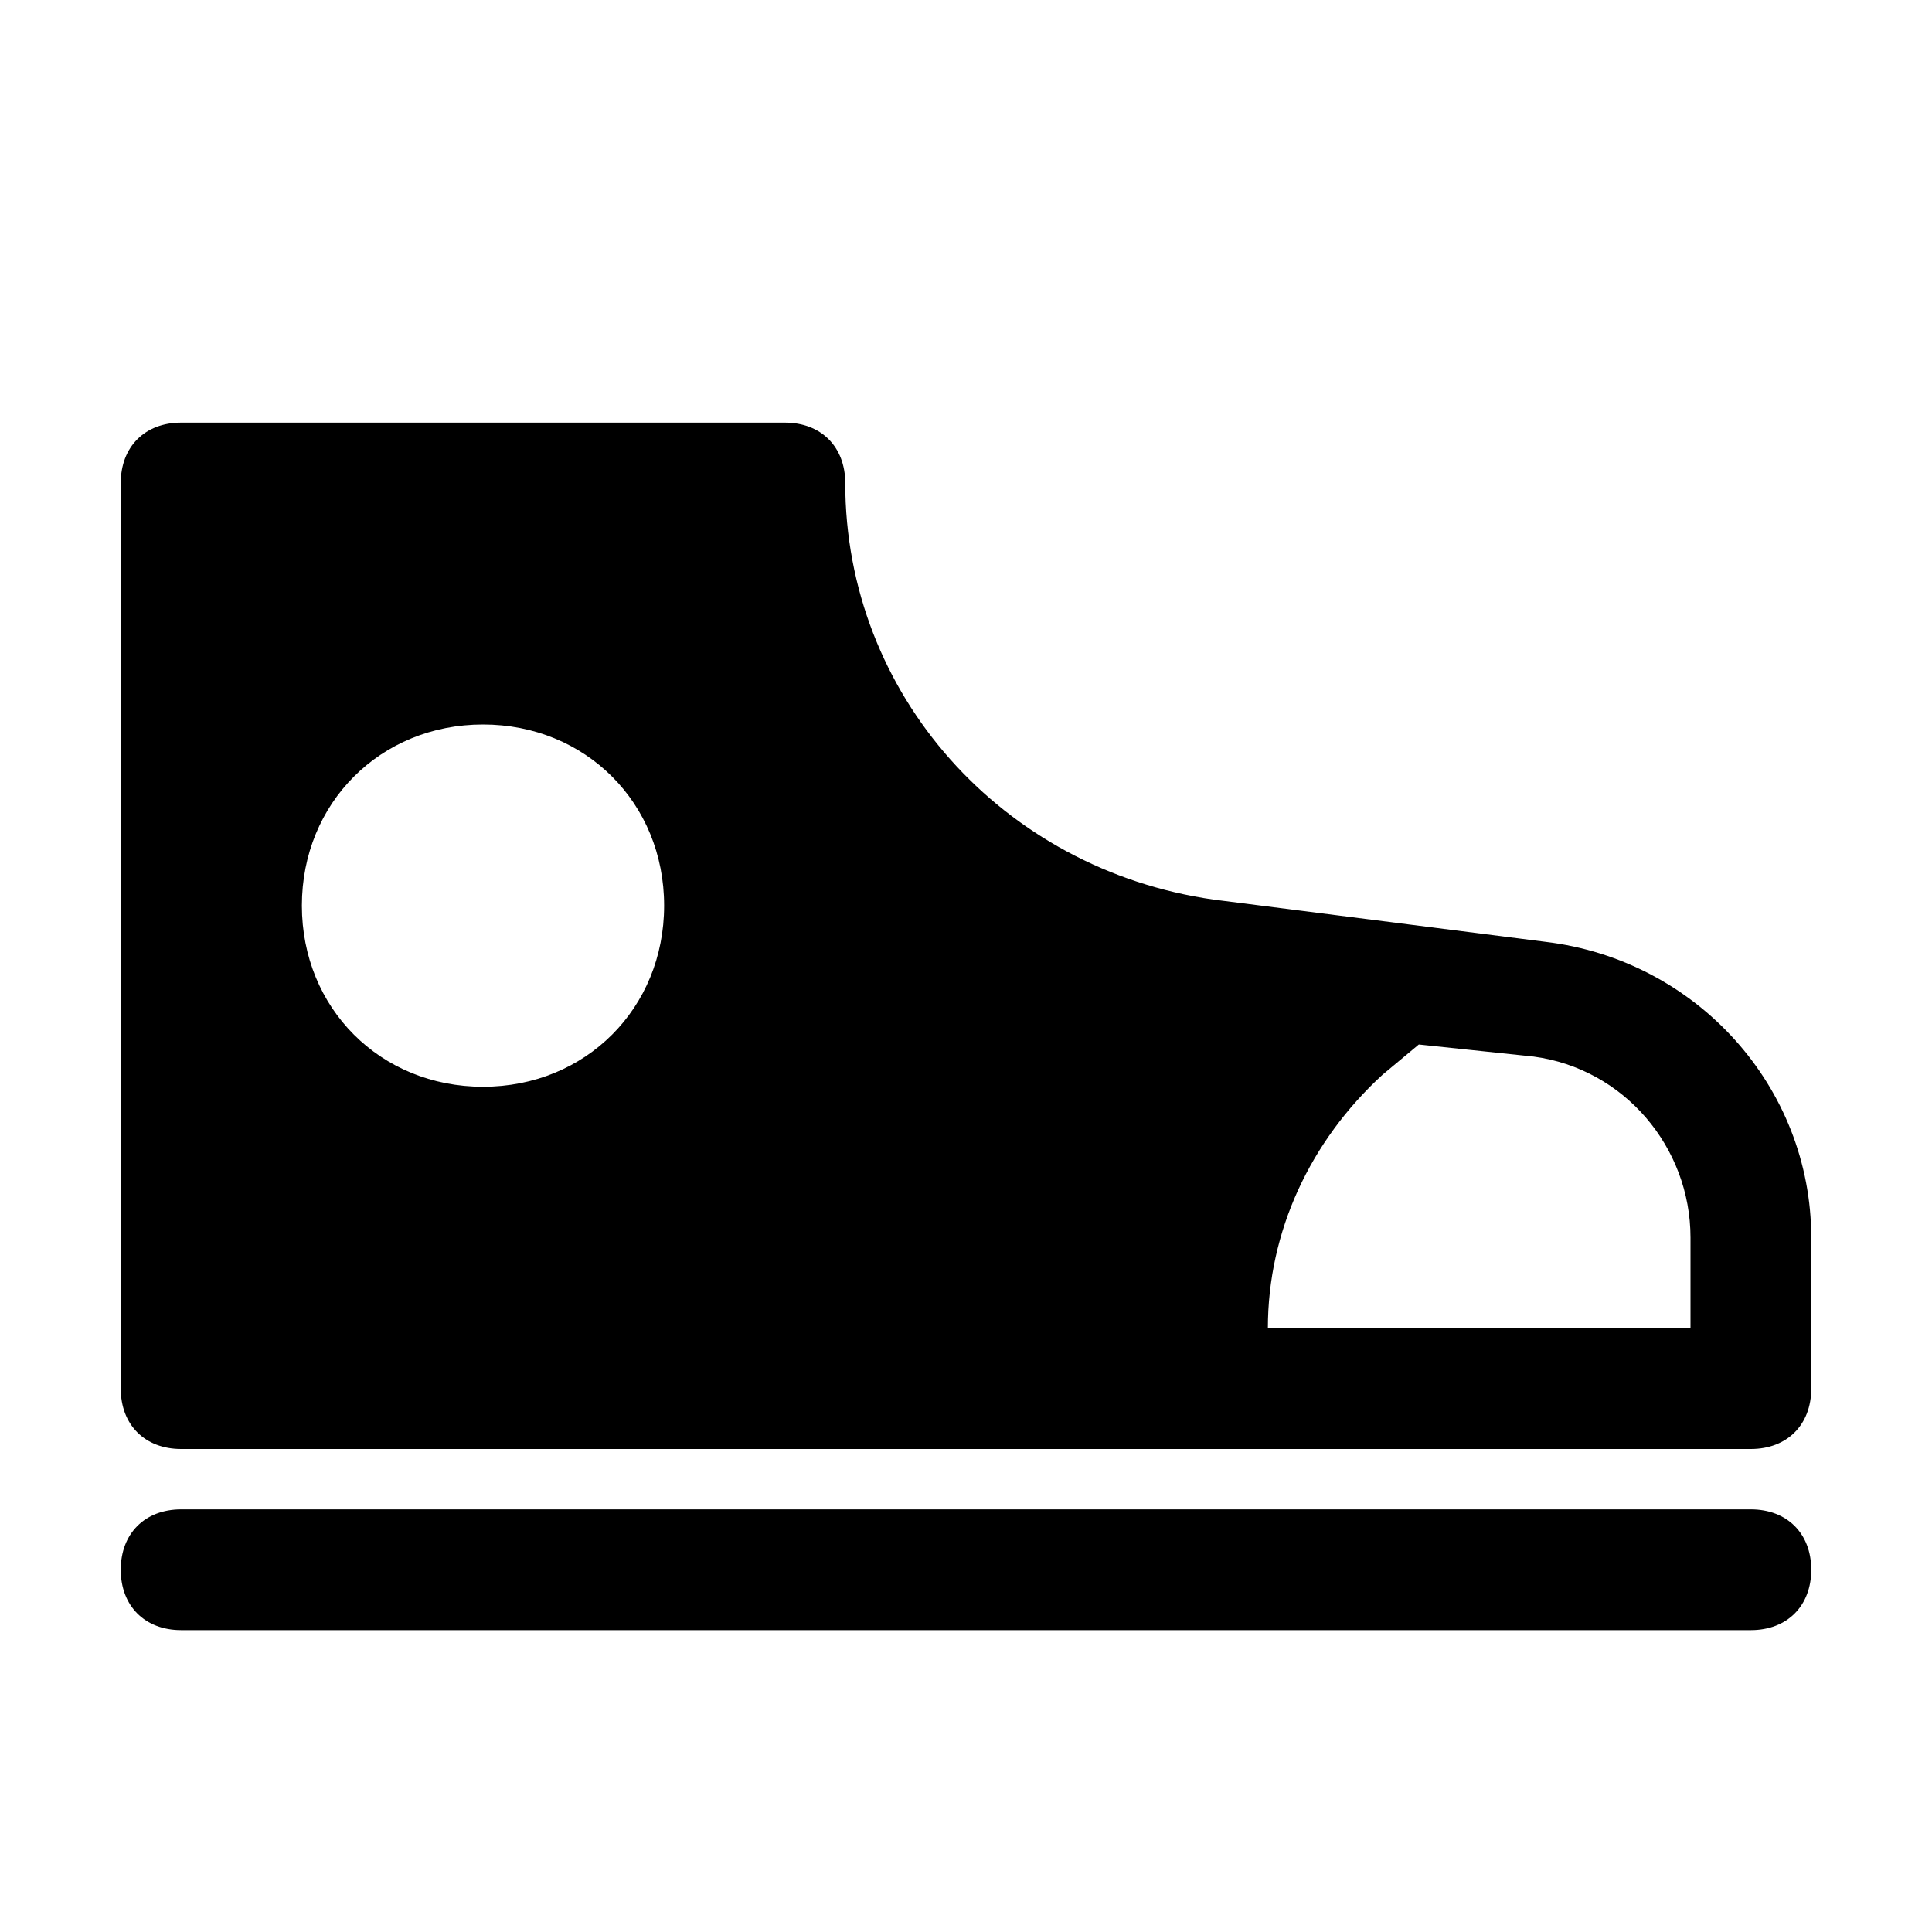
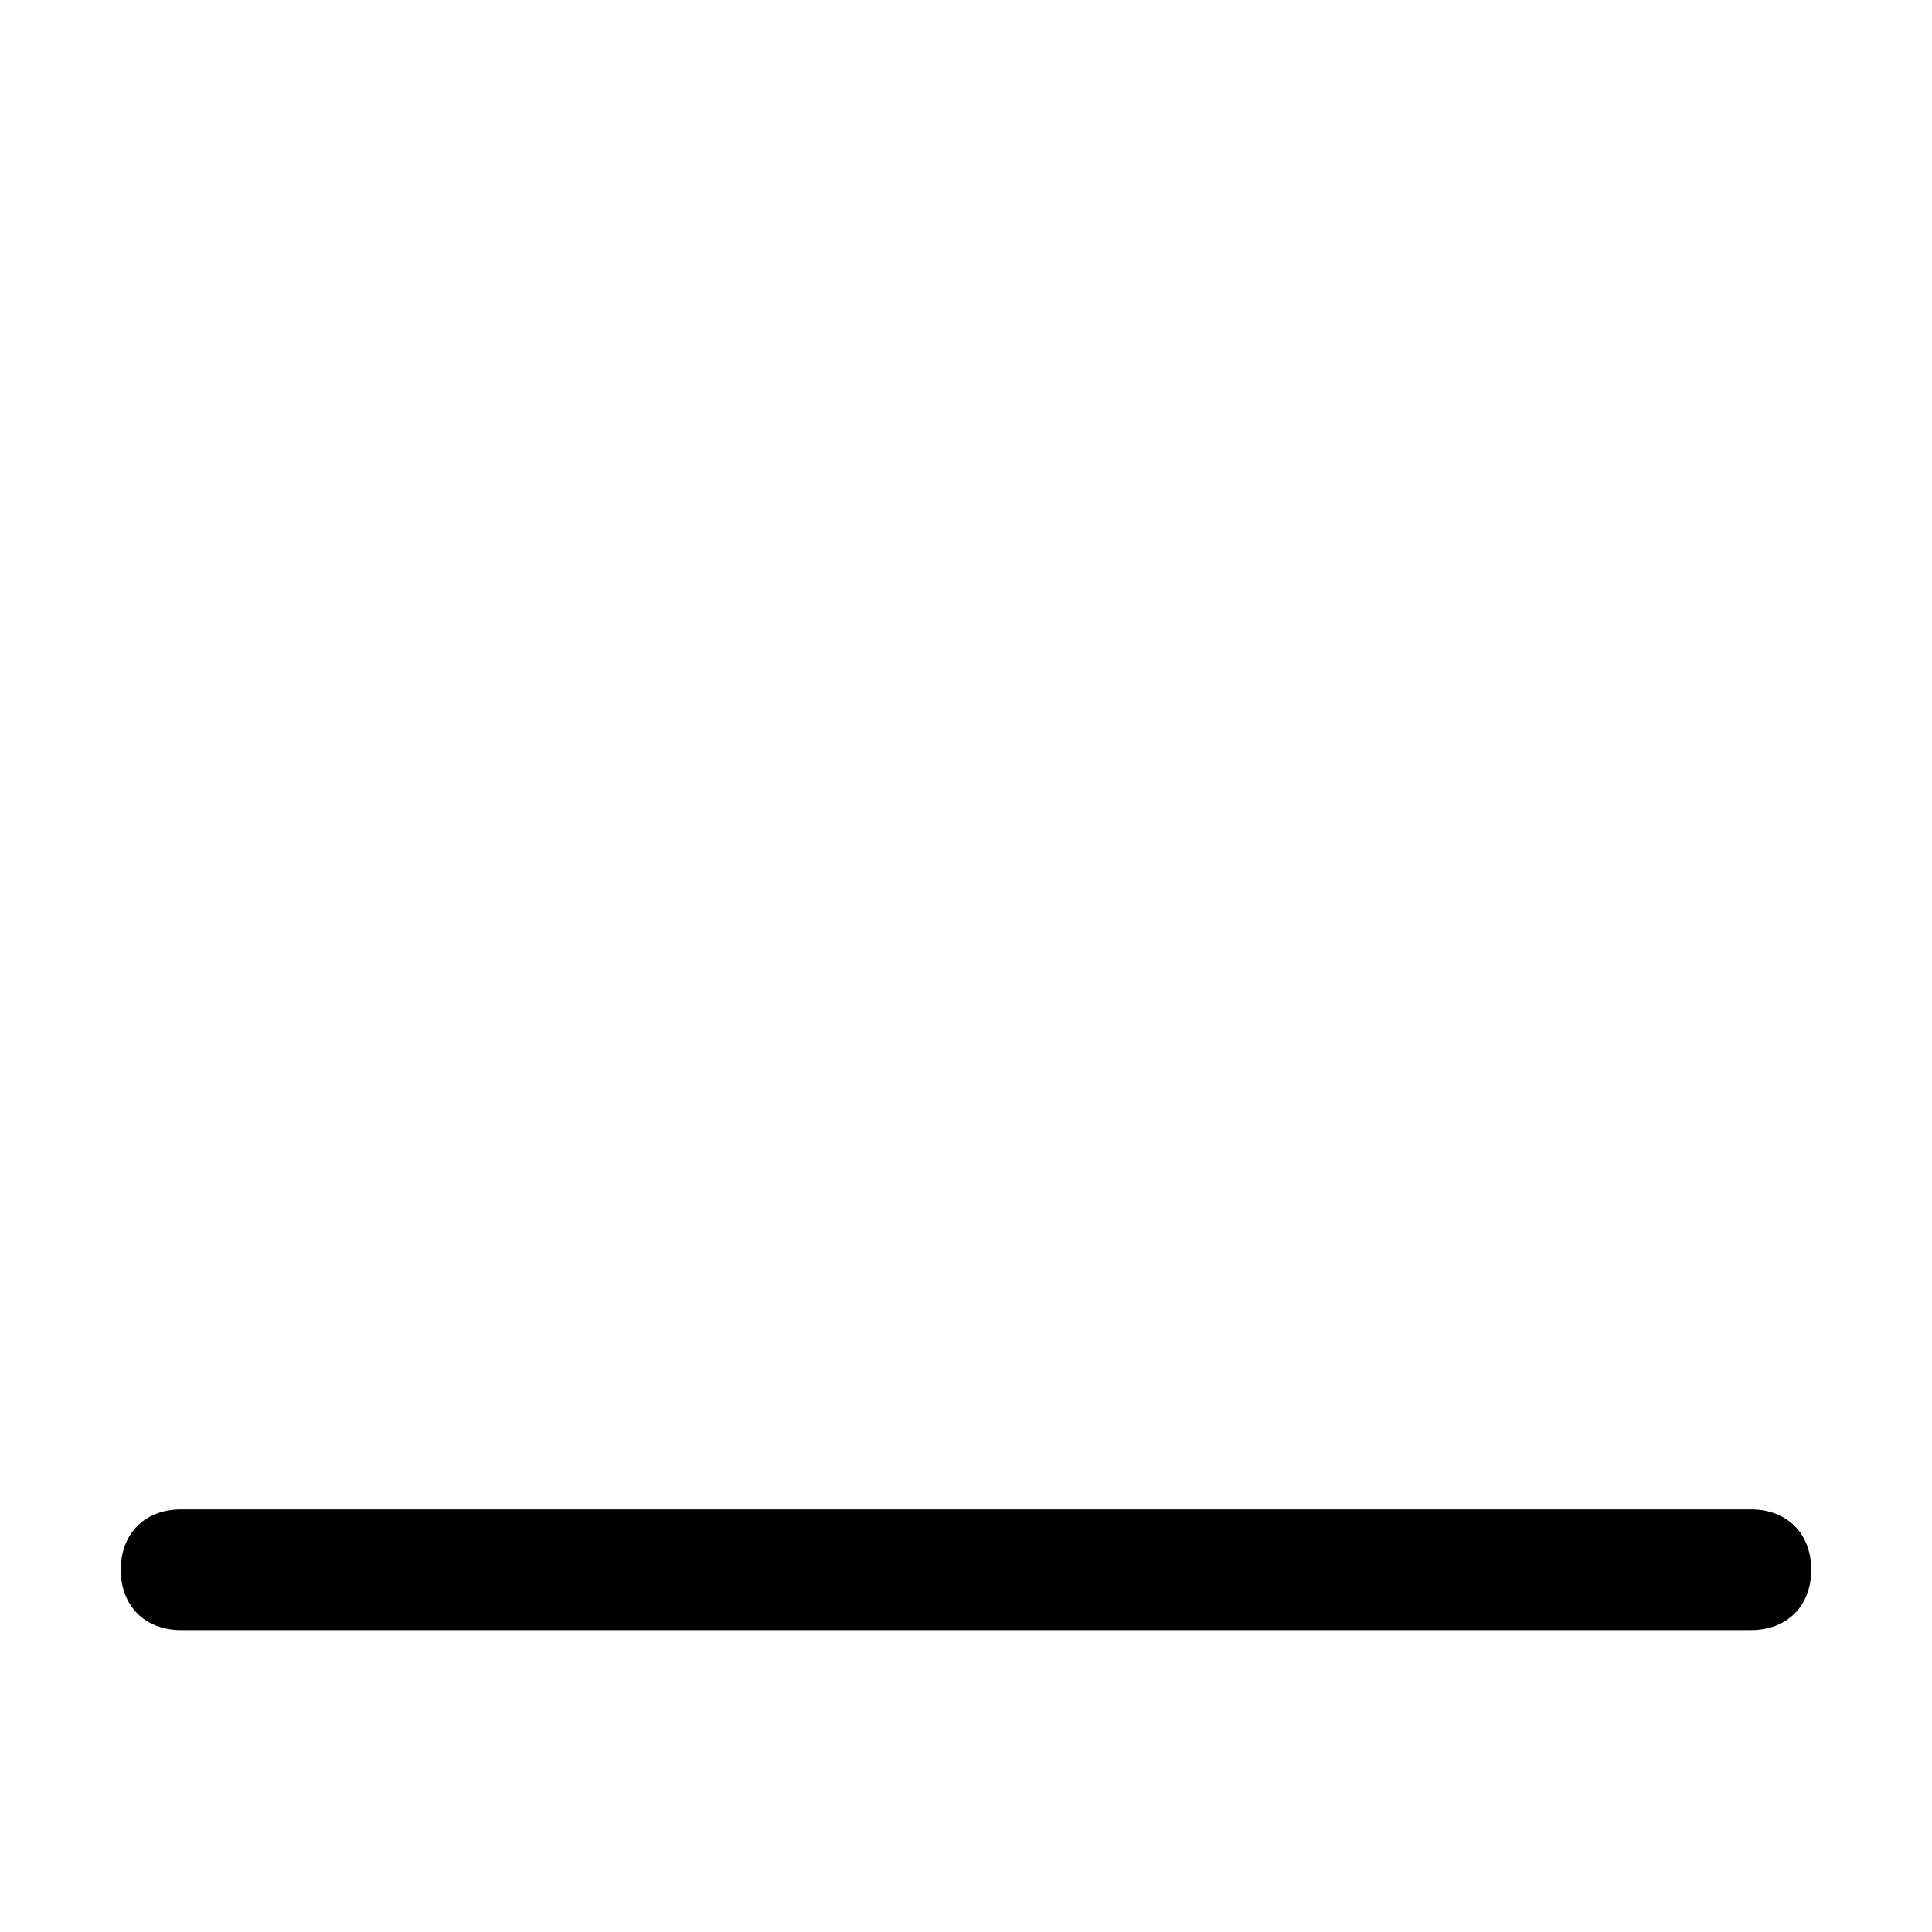
<svg xmlns="http://www.w3.org/2000/svg" fill="#000000" height="800px" width="800px" version="1.1" id="Icons" viewBox="0 0 32 32" xml:space="preserve">
  <path d="M29,25H3c-0.6,0-1,0.4-1,1s0.4,1,1,1h26c0.6,0,1-0.4,1-1S29.6,25,29,25z" />
-   <path d="M25.6,15.6l-5.5-0.7C16.6,14.4,14,11.5,14,8c0-0.6-0.4-1-1-1H3C2.4,7,2,7.4,2,8v15c0,0.6,0.4,1,1,1h26c0.6,0,1-0.4,1-1v-2.5  C30,18,28.1,15.9,25.6,15.6z M8,18c-1.7,0-3-1.3-3-3s1.3-3,3-3s3,1.3,3,3S9.7,18,8,18z M28,22h-7c0-1.6,0.7-3.1,1.9-4.2l0.6-0.5  l1.9,0.2c1.5,0.2,2.6,1.5,2.6,3V22z" />
</svg>